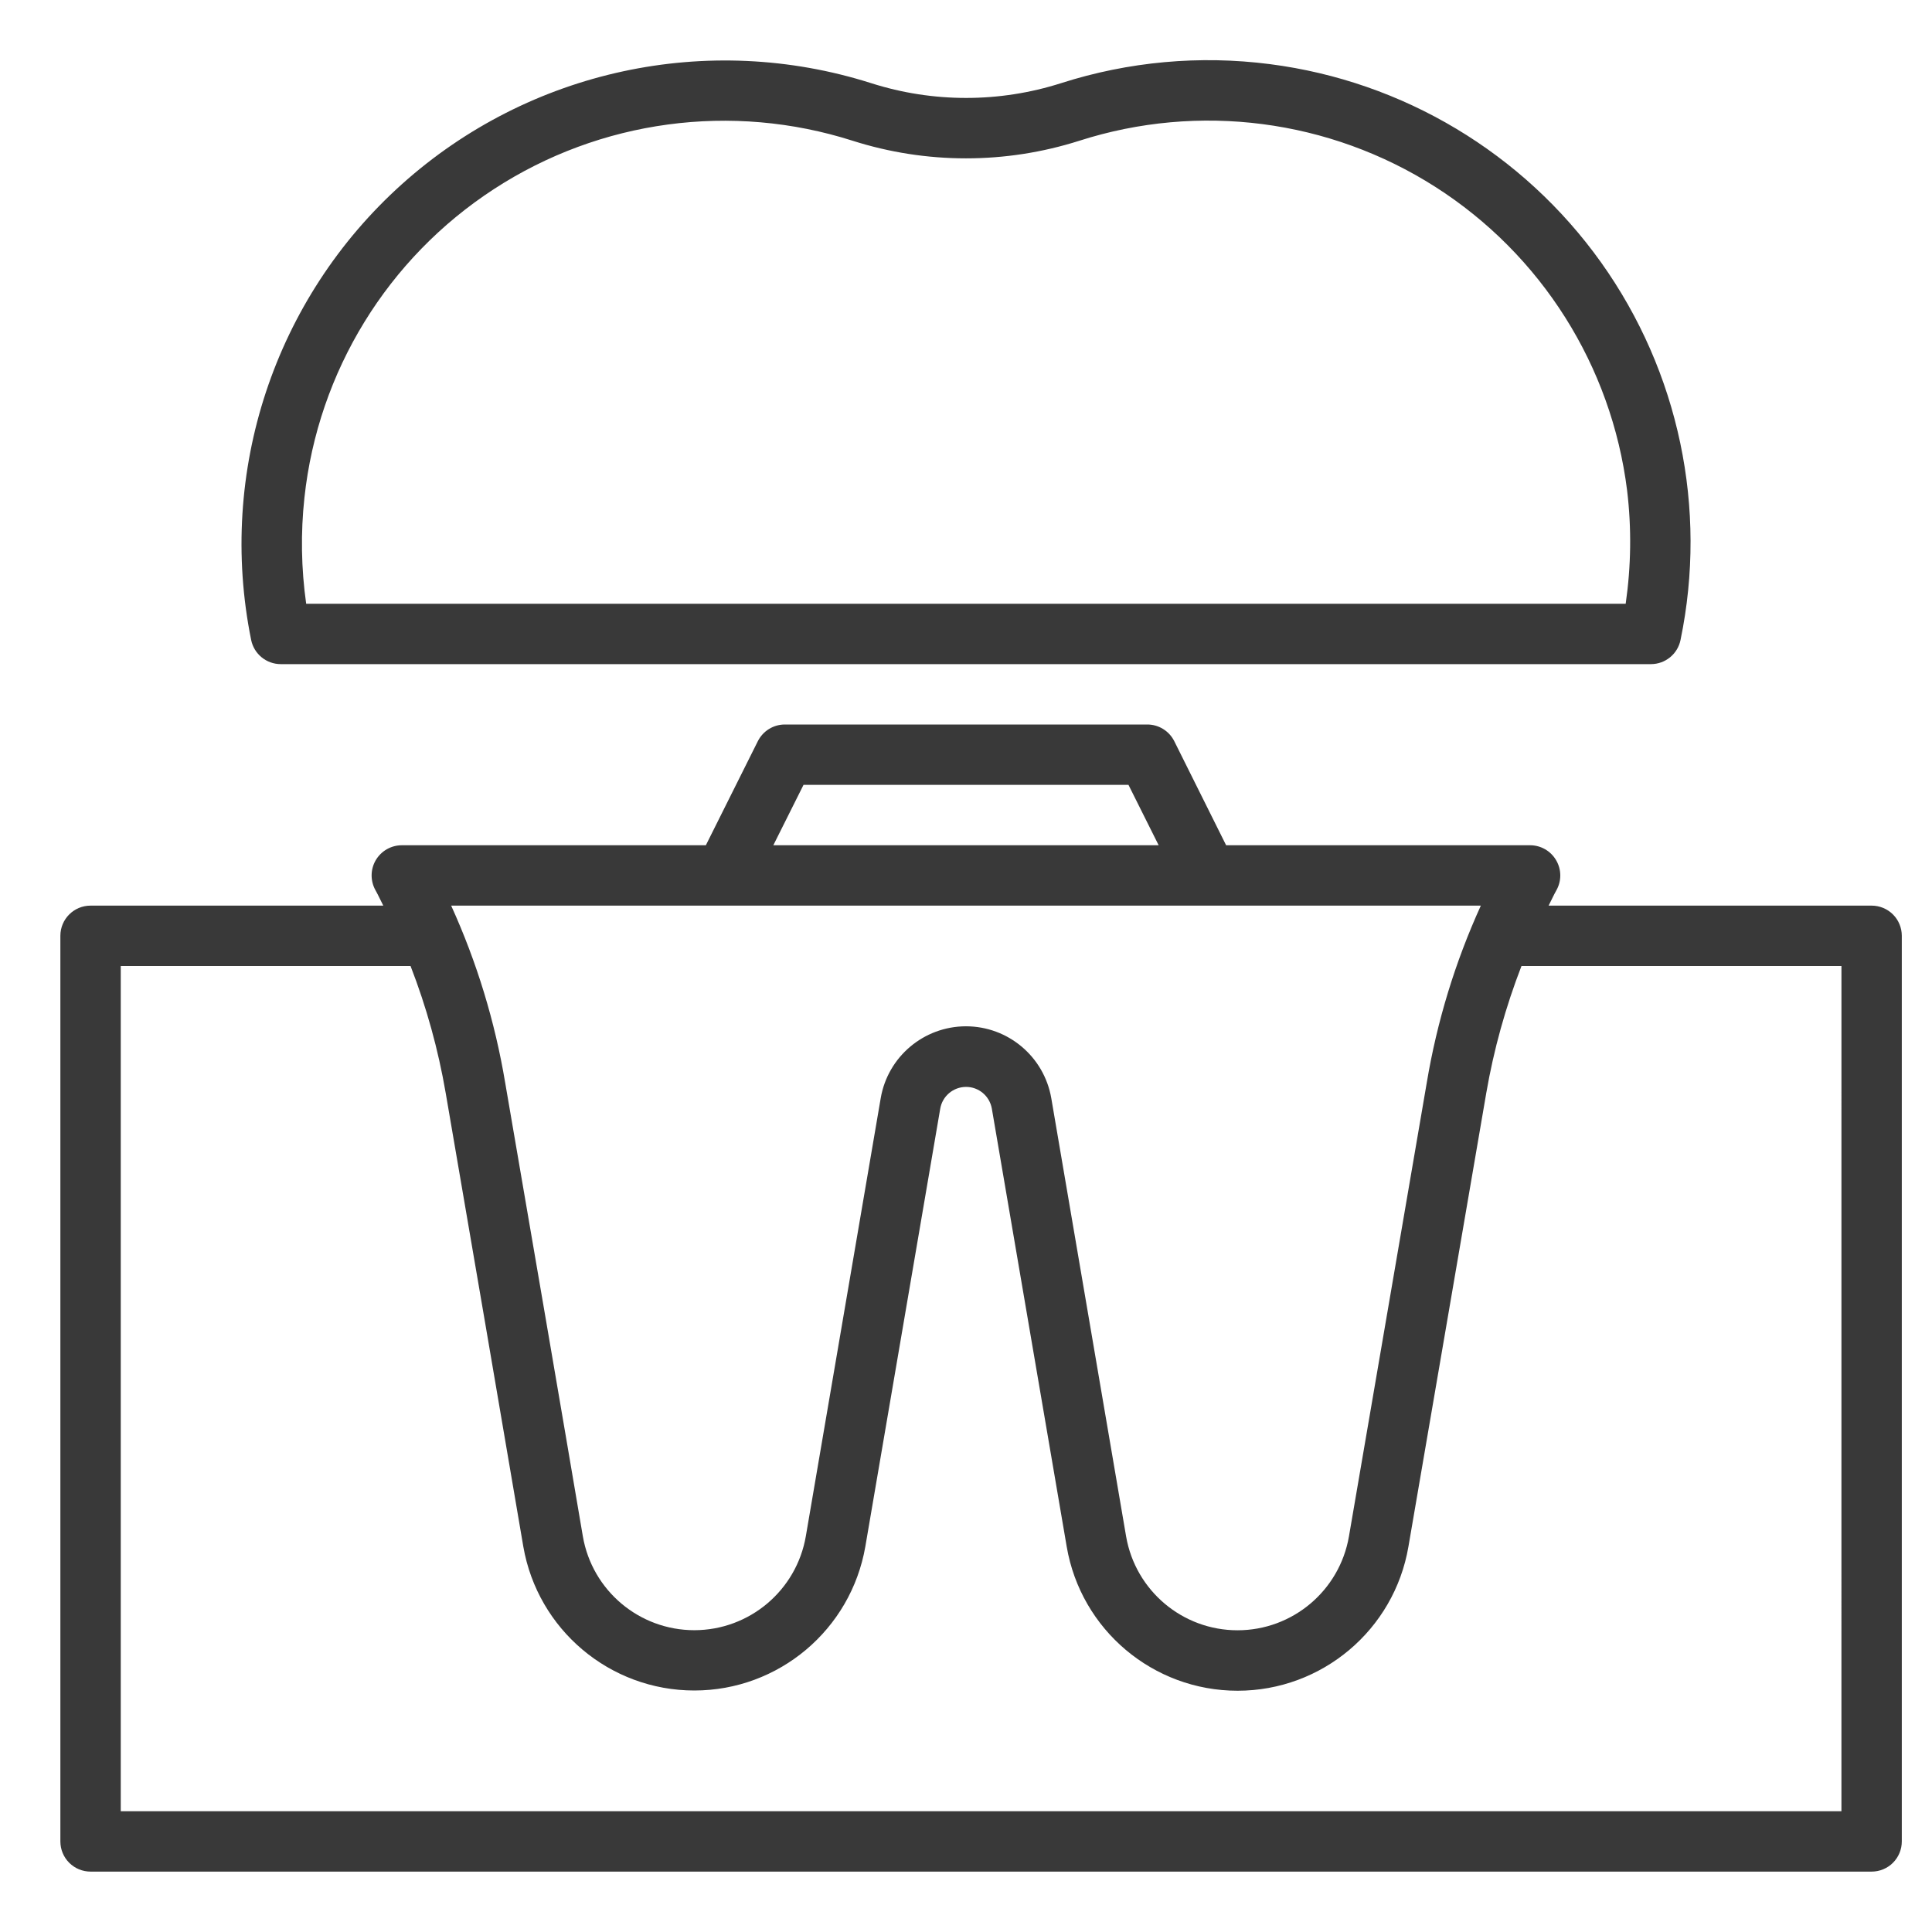
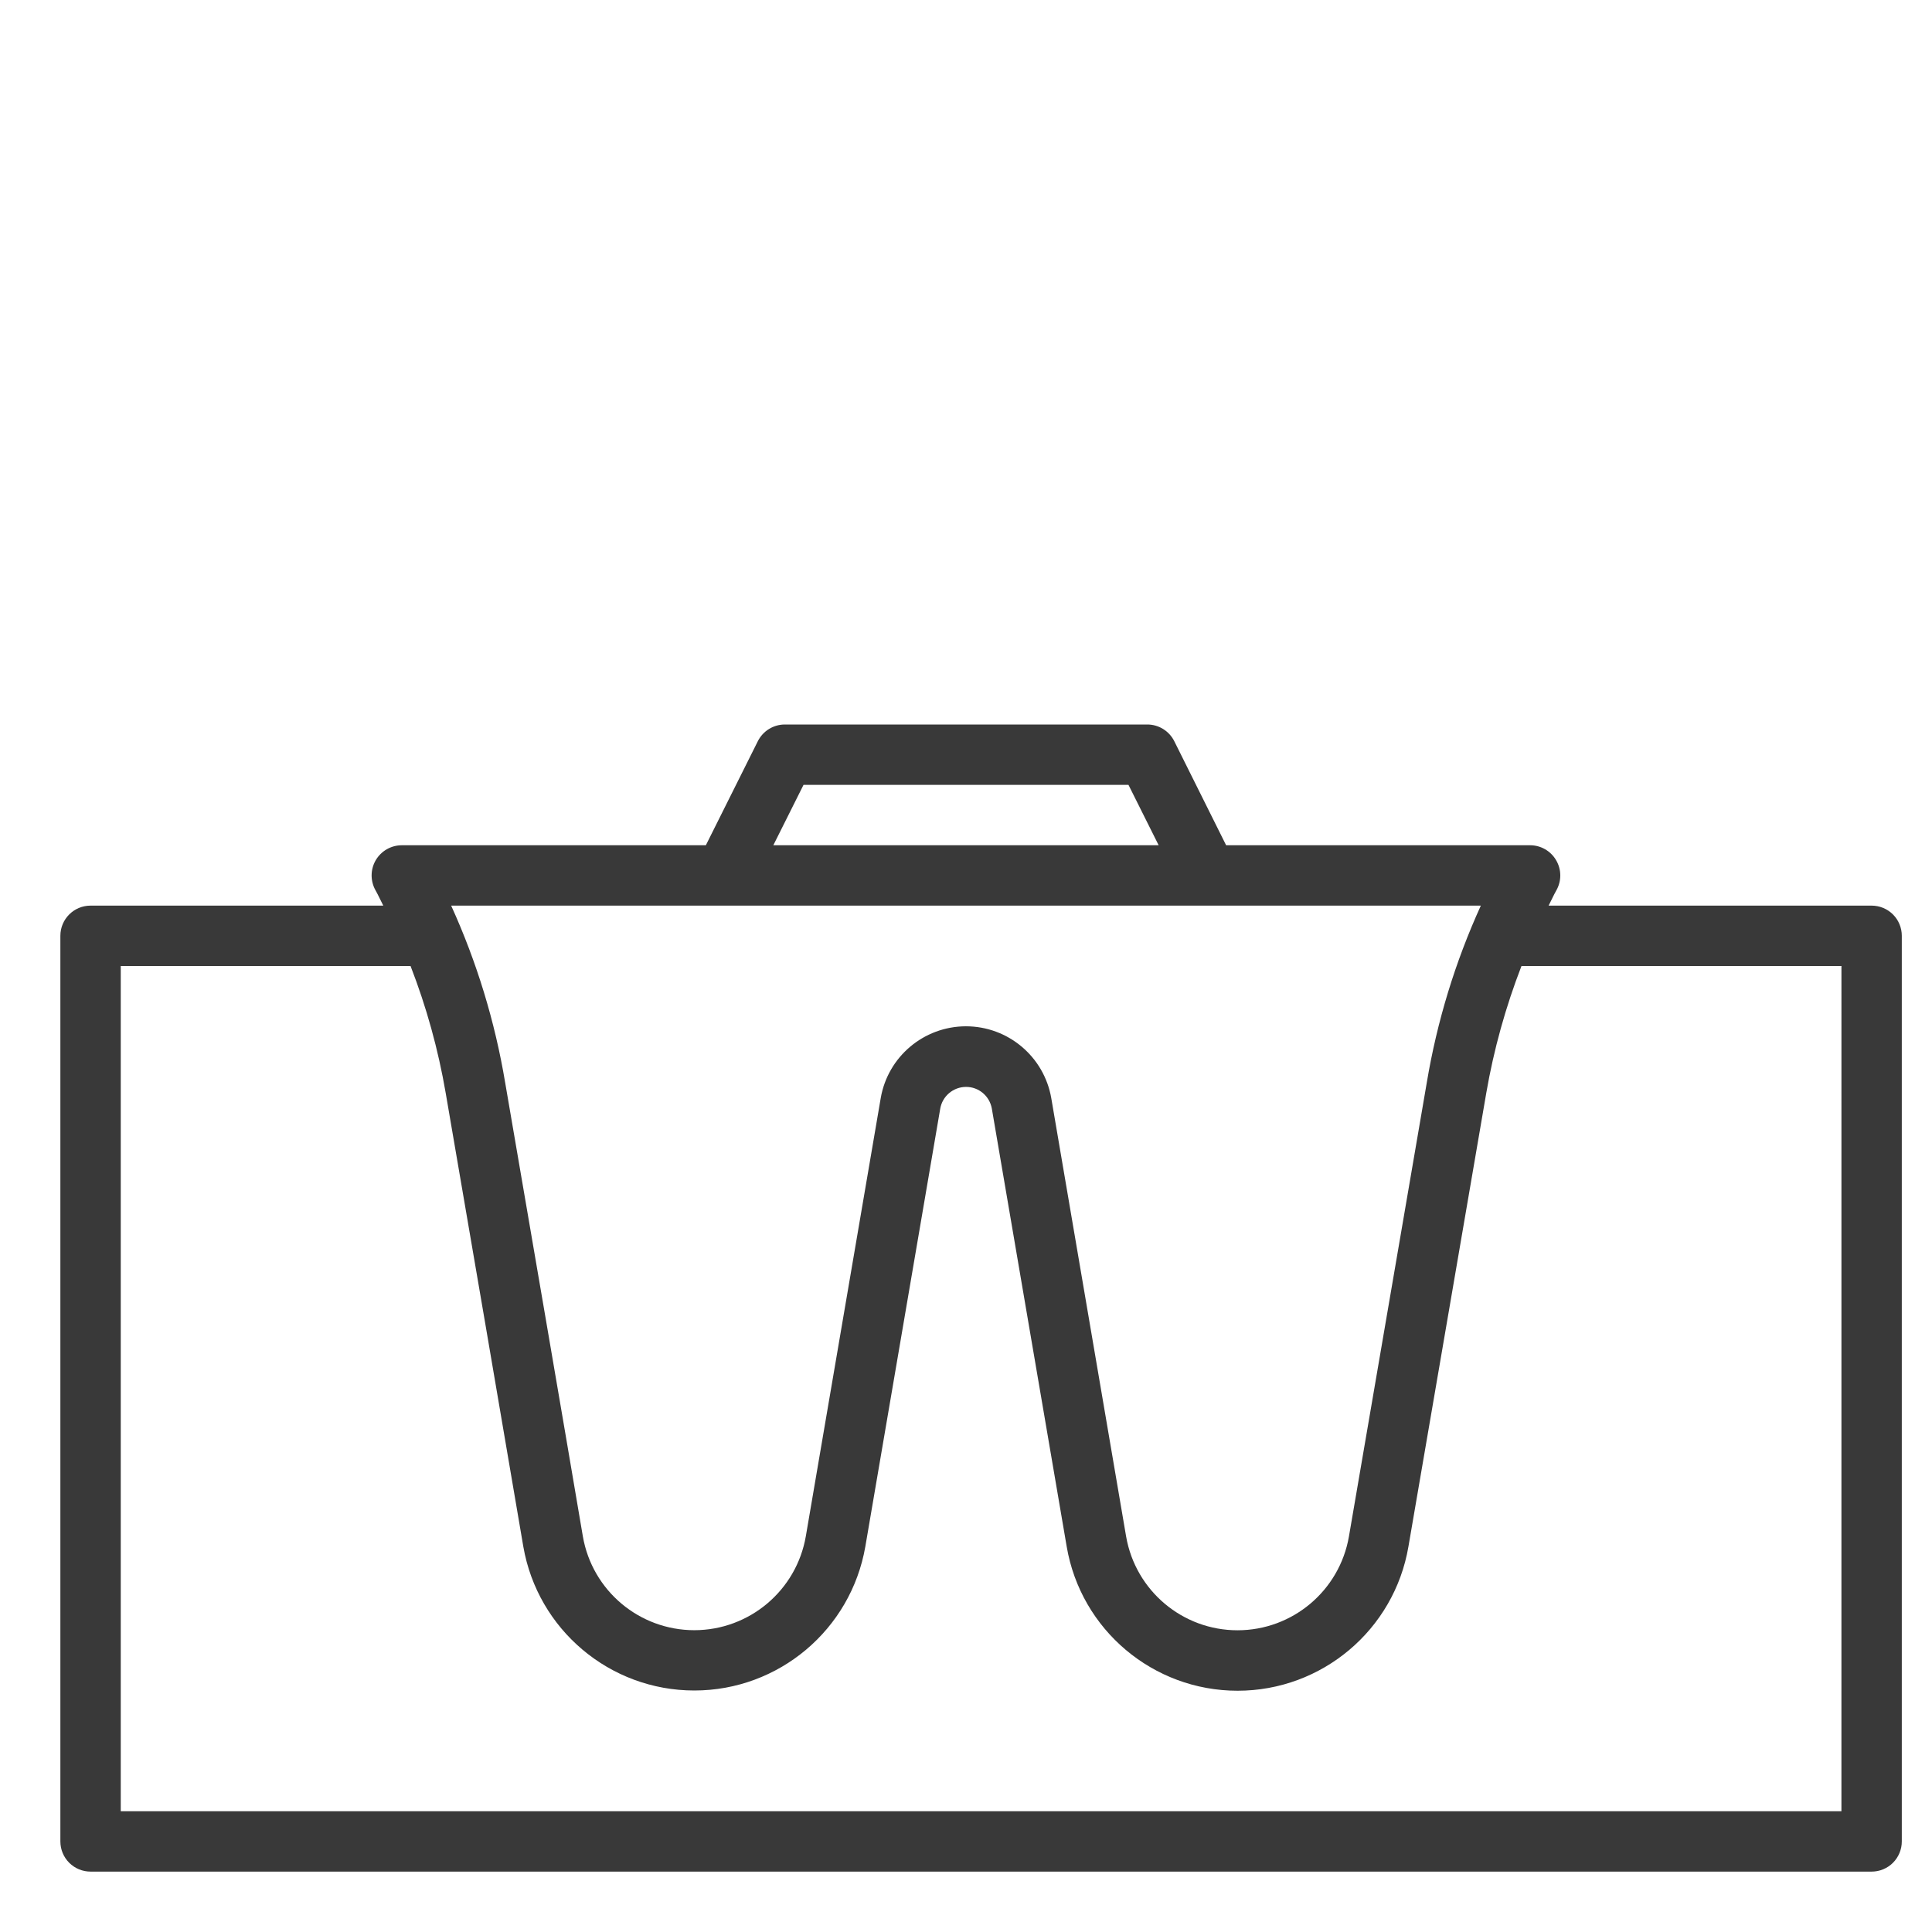
<svg xmlns="http://www.w3.org/2000/svg" width="100pt" height="100pt" version="1.1" viewBox="0 0 100 100">
  <g fill="#393939">
-     <path d="m14.531 34.375h70.922c0.742 0 1.383-0.523 1.531-1.25 1.41-6.805-0.082-13.887-4.113-19.543-4.035-5.656-10.246-9.375-17.137-10.262-3.633-0.469-7.324-0.133-10.812 0.984-3.199 1.02-6.633 1.02-9.832 0-8.449-2.684-17.691-0.691-24.289 5.231-6.598 5.926-9.562 14.898-7.801 23.59 0.148 0.727 0.789 1.25 1.531 1.25zm1.227-8.621c0.703-6.523 4.305-12.387 9.805-15.965 5.5-3.582 12.316-4.5 18.57-2.504 3.816 1.215 7.914 1.215 11.734 0 6.191-1.984 12.945-1.109 18.43 2.391 5.481 3.5 9.117 9.258 9.922 15.711 0.234 1.949 0.207 3.922-0.074 5.863h-68.297c-0.258-1.82-0.289-3.668-0.09-5.496z" />
    <path d="m96.875 46.875h-16.719c0.137-0.262 0.258-0.539 0.402-0.793 0.273-0.484 0.27-1.074-0.012-1.555-0.277-0.48-0.793-0.777-1.348-0.777h-15.734l-2.684-5.387c-0.266-0.531-0.812-0.867-1.406-0.863h-18.75c-0.594 0-1.133 0.336-1.398 0.863l-2.691 5.387h-15.734c-0.555 0-1.07 0.293-1.352 0.773-0.281 0.48-0.285 1.074-0.012 1.559 0.145 0.258 0.266 0.531 0.402 0.793h-15.152c-0.863 0-1.562 0.699-1.562 1.562v46.875c0 0.414 0.164 0.812 0.457 1.105s0.691 0.457 1.105 0.457h92.188c0.414 0 0.812-0.164 1.105-0.457s0.457-0.691 0.457-1.105v-46.875c0-0.414-0.164-0.812-0.457-1.105s-0.691-0.457-1.105-0.457zm-55.285-6.25h16.82l1.562 3.125h-19.945zm-4.09 6.25h39.148c-1.328 2.918-2.269 5.996-2.797 9.156l-4.031 23.5c-0.488 2.805-2.922 4.852-5.766 4.852s-5.277-2.047-5.766-4.852l-3.875-22.695c-0.375-2.148-2.238-3.715-4.418-3.715-2.18 0.004-4.043 1.574-4.41 3.723l-3.875 22.668c-0.484 2.809-2.918 4.863-5.769 4.867-2.852 0-5.289-2.051-5.773-4.859-1.062-6.281-2.754-16.109-4.019-23.473-0.527-3.164-1.469-6.25-2.797-9.172zm57.812 46.875h-89.062v-43.75h15c0.824 2.125 1.434 4.328 1.82 6.578 1.266 7.359 2.949 17.188 4.016 23.469 0.746 4.305 4.481 7.453 8.852 7.453s8.105-3.148 8.852-7.453l3.875-22.656c0.109-0.652 0.672-1.129 1.332-1.133 0.66-0.004 1.223 0.469 1.34 1.121l3.875 22.672c0.734 4.309 4.473 7.461 8.844 7.461 4.371 0 8.109-3.152 8.844-7.461l4.031-23.488c0.387-2.242 1-4.441 1.82-6.562h16.562z" />
  </g>
</svg>